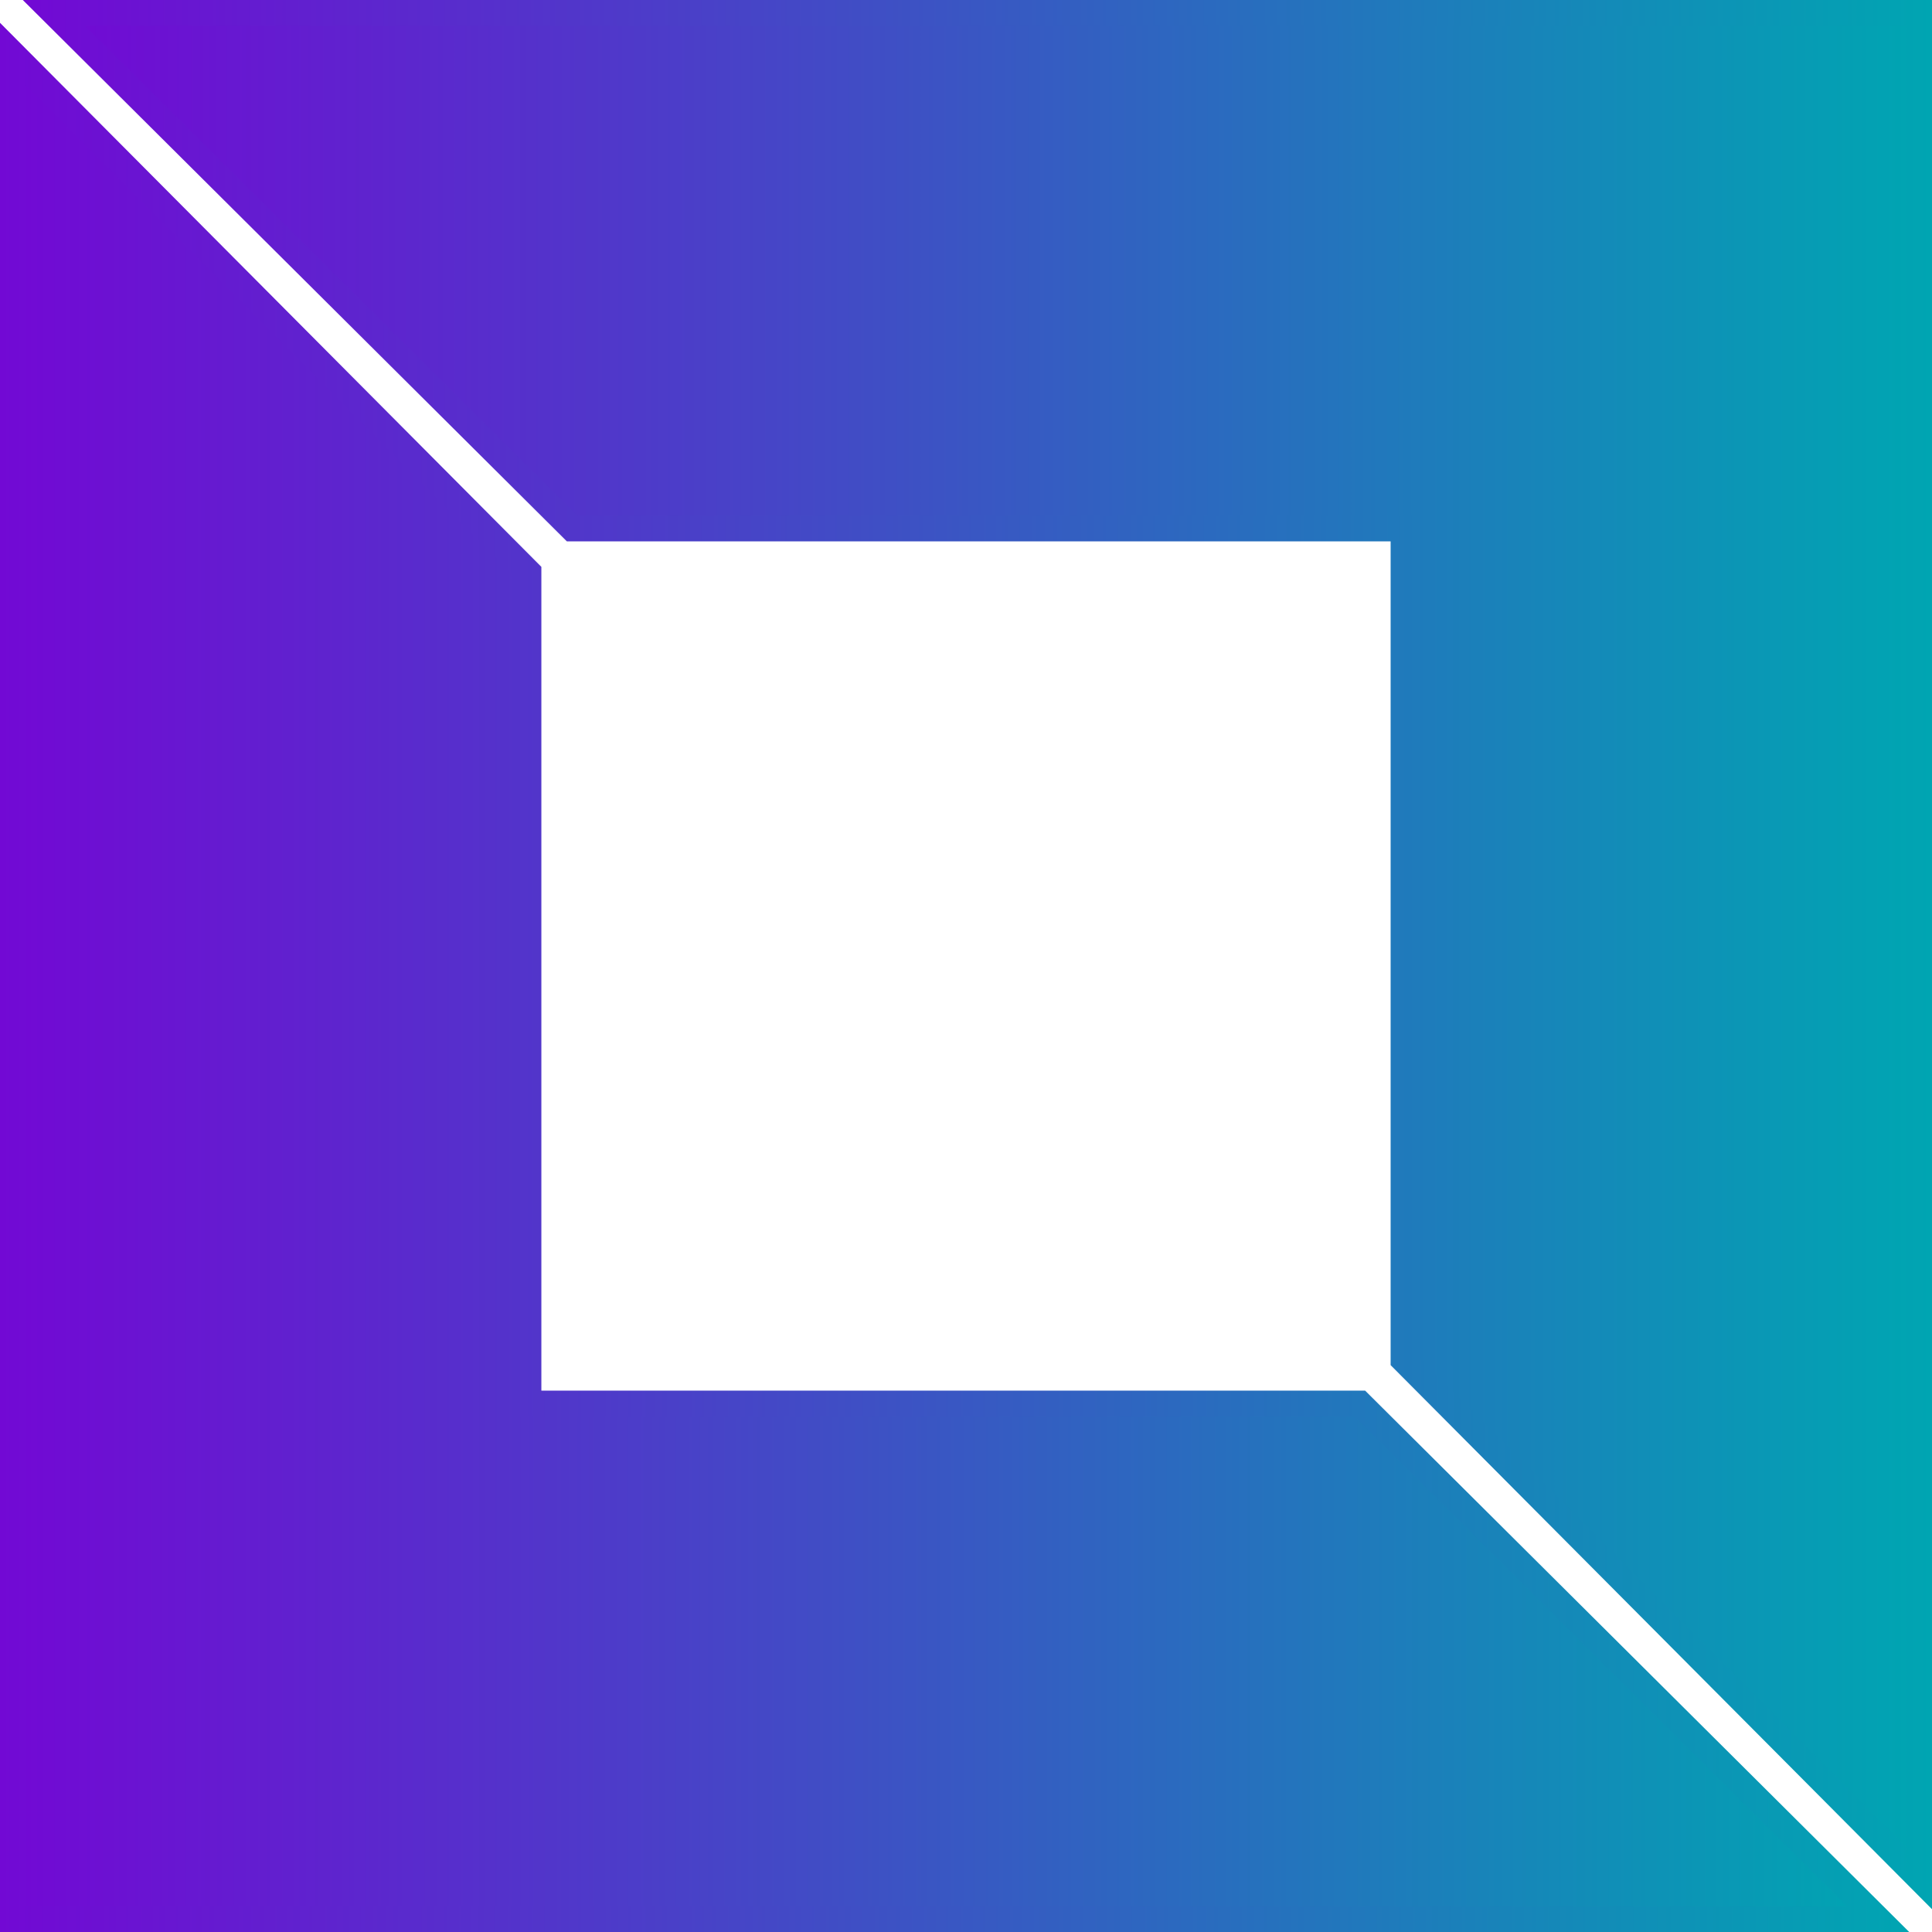
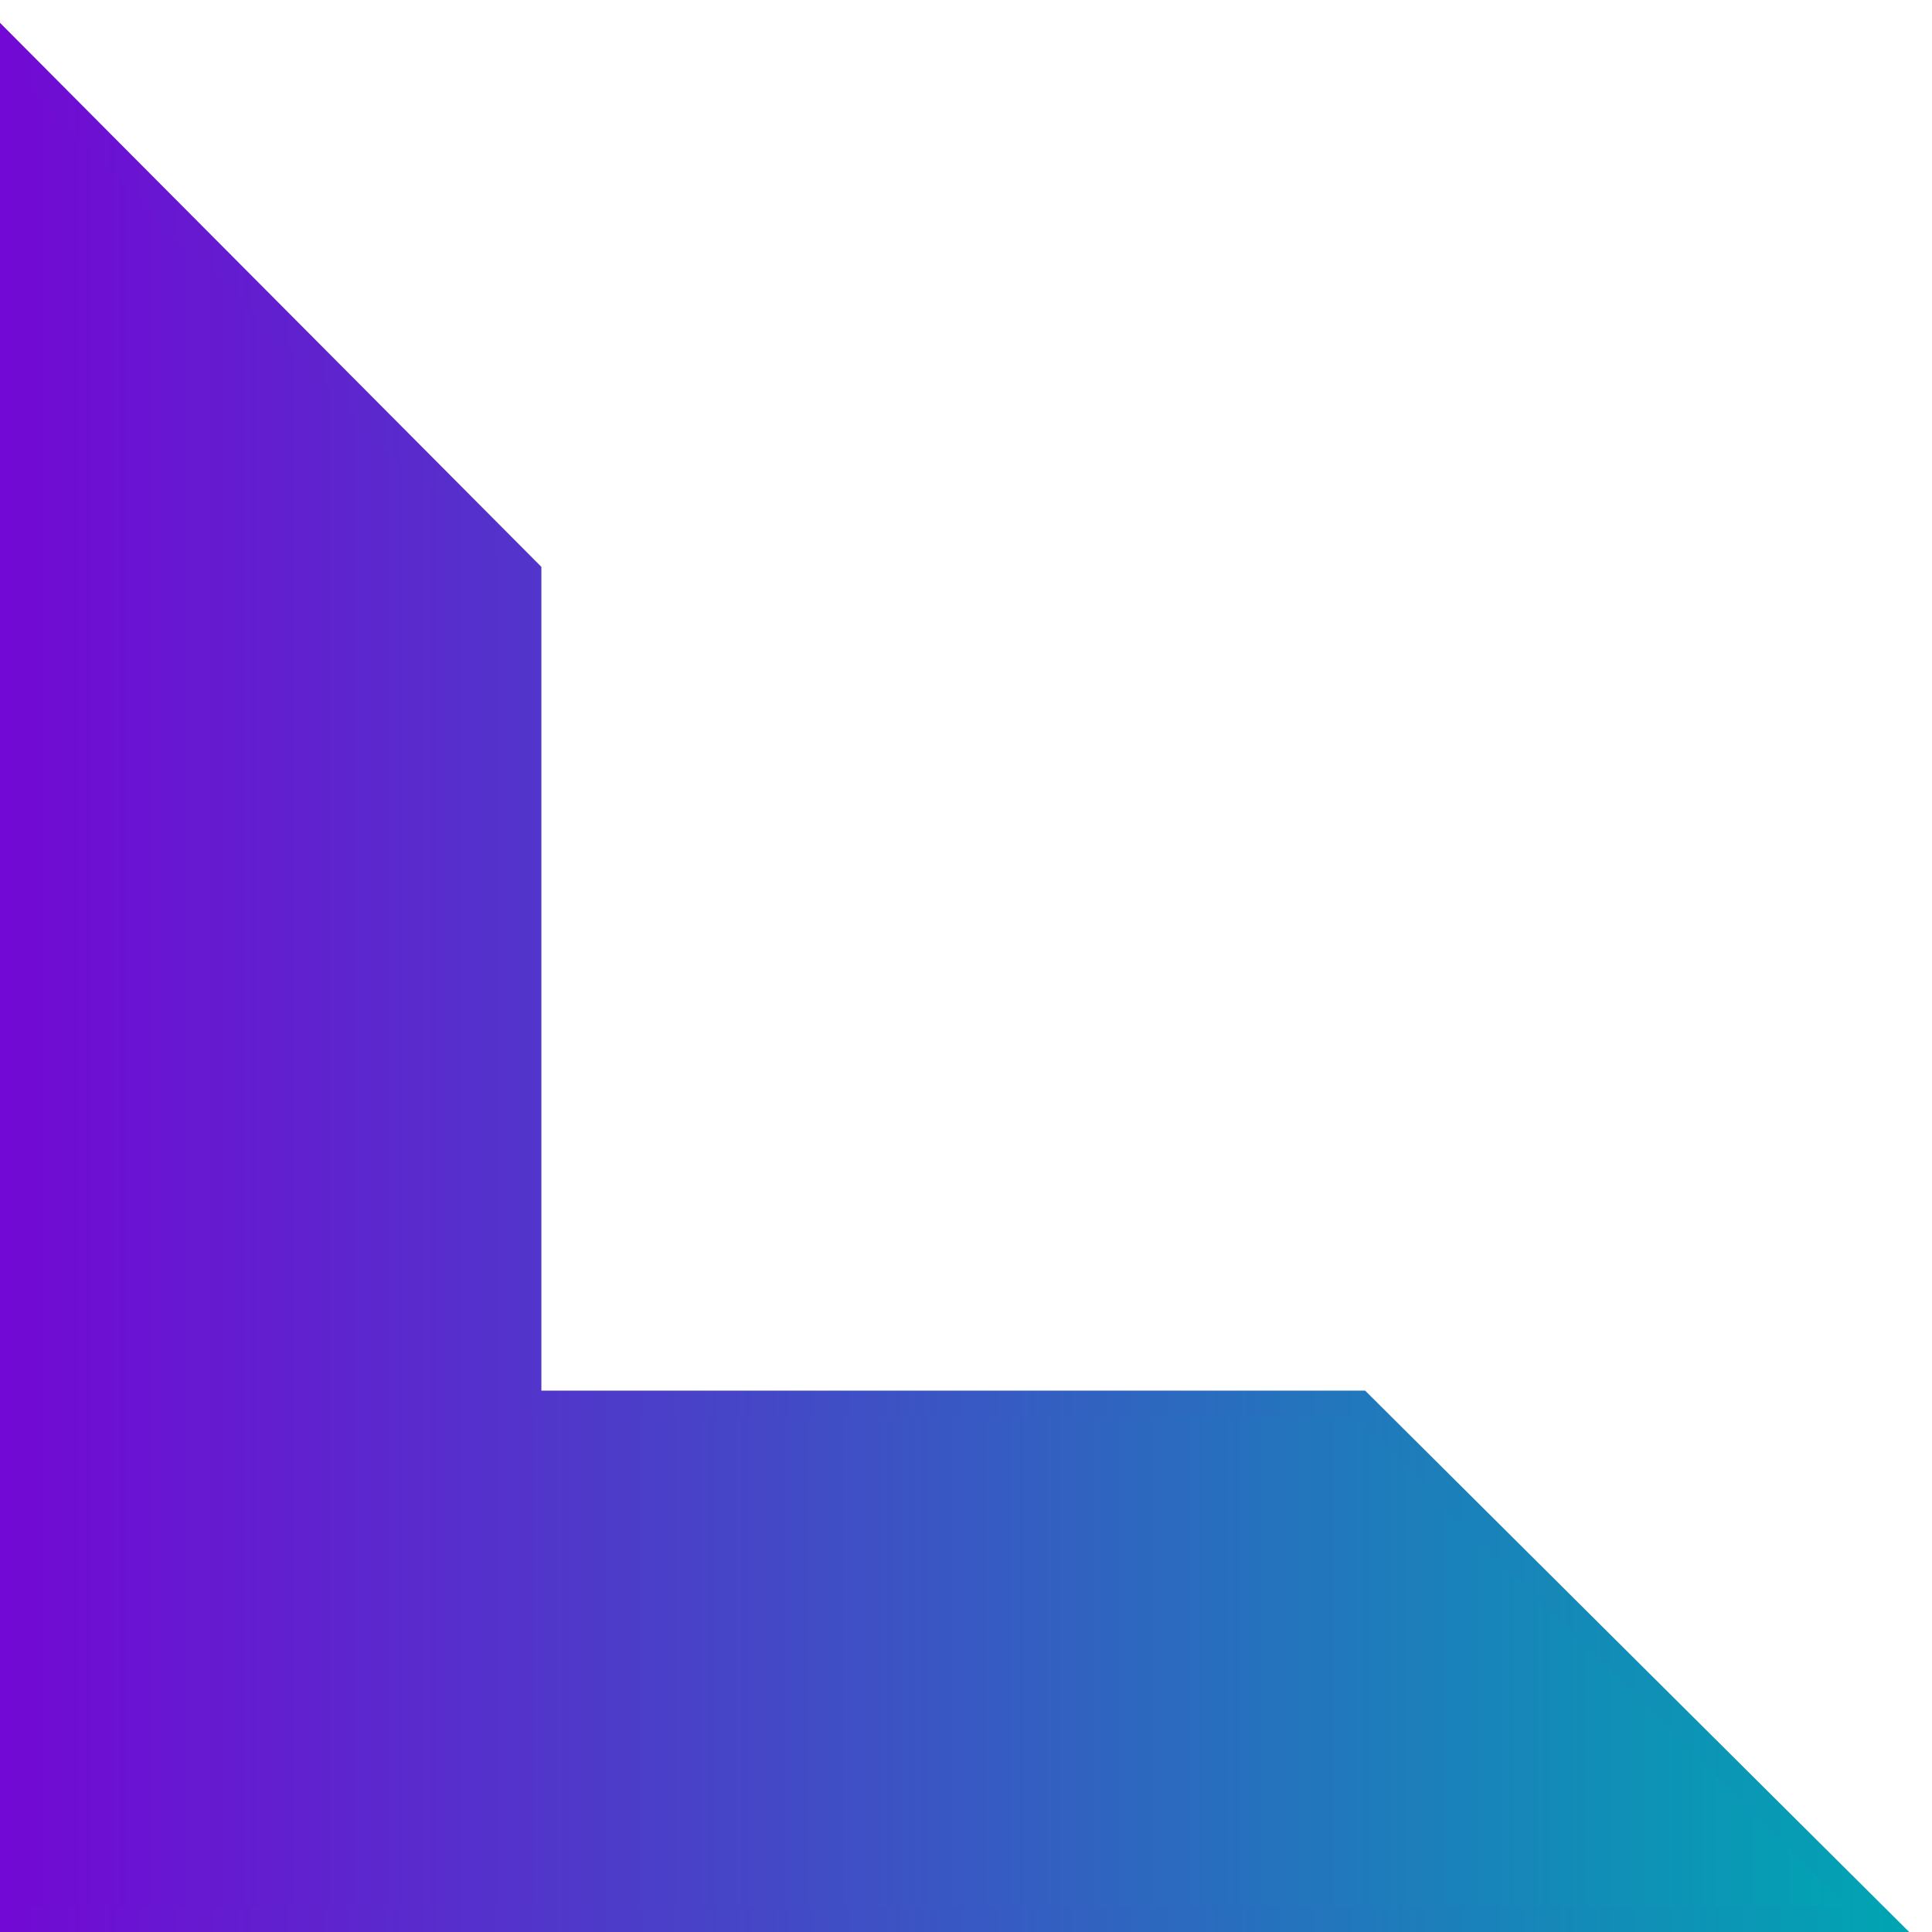
<svg xmlns="http://www.w3.org/2000/svg" xmlns:xlink="http://www.w3.org/1999/xlink" id="Layer_2" viewBox="0 0 75.3 75.3">
  <defs>
    <style>
      .cls-1 {
        fill: url(#linear-gradient-3);
        stroke: url(#linear-gradient-4);
      }

      .cls-1, .cls-2 {
        stroke-miterlimit: 10;
      }

      .cls-2 {
        fill: url(#linear-gradient);
        stroke: url(#linear-gradient-2);
      }
    </style>
    <linearGradient id="linear-gradient" x1="2.1" y1="36.85" x2="74.8" y2="36.85" gradientUnits="userSpaceOnUse">
      <stop offset="0" stop-color="#7209d4" />
      <stop offset="1" stop-color="#00a5b2" />
    </linearGradient>
    <linearGradient id="linear-gradient-2" x1=".89" y1="37.21" x2="75.3" y2="37.21" xlink:href="#linear-gradient" />
    <linearGradient id="linear-gradient-3" x1=".5" y1="38.45" x2="73.2" y2="38.45" xlink:href="#linear-gradient" />
    <linearGradient id="linear-gradient-4" x1="0" y1="38.09" x2="74.41" y2="38.09" xlink:href="#linear-gradient" />
  </defs>
  <g id="Layer_1-2" data-name="Layer_1">
    <g id="Layer_2-2" data-name="Layer_2">
      <g id="Layer_1-2">
        <g id="SvgjsG1793">
          <g>
-             <polygon class="cls-2" points="22.3 20.6 54.7 20.6 54.7 53 74.8 73.2 74.8 .5 2.1 .5 22.3 20.6" />
            <polygon class="cls-1" points="53 54.7 20.6 54.7 20.6 22.3 .5 2.1 .5 74.8 73.2 74.8 53 54.7" />
          </g>
        </g>
      </g>
    </g>
  </g>
</svg>